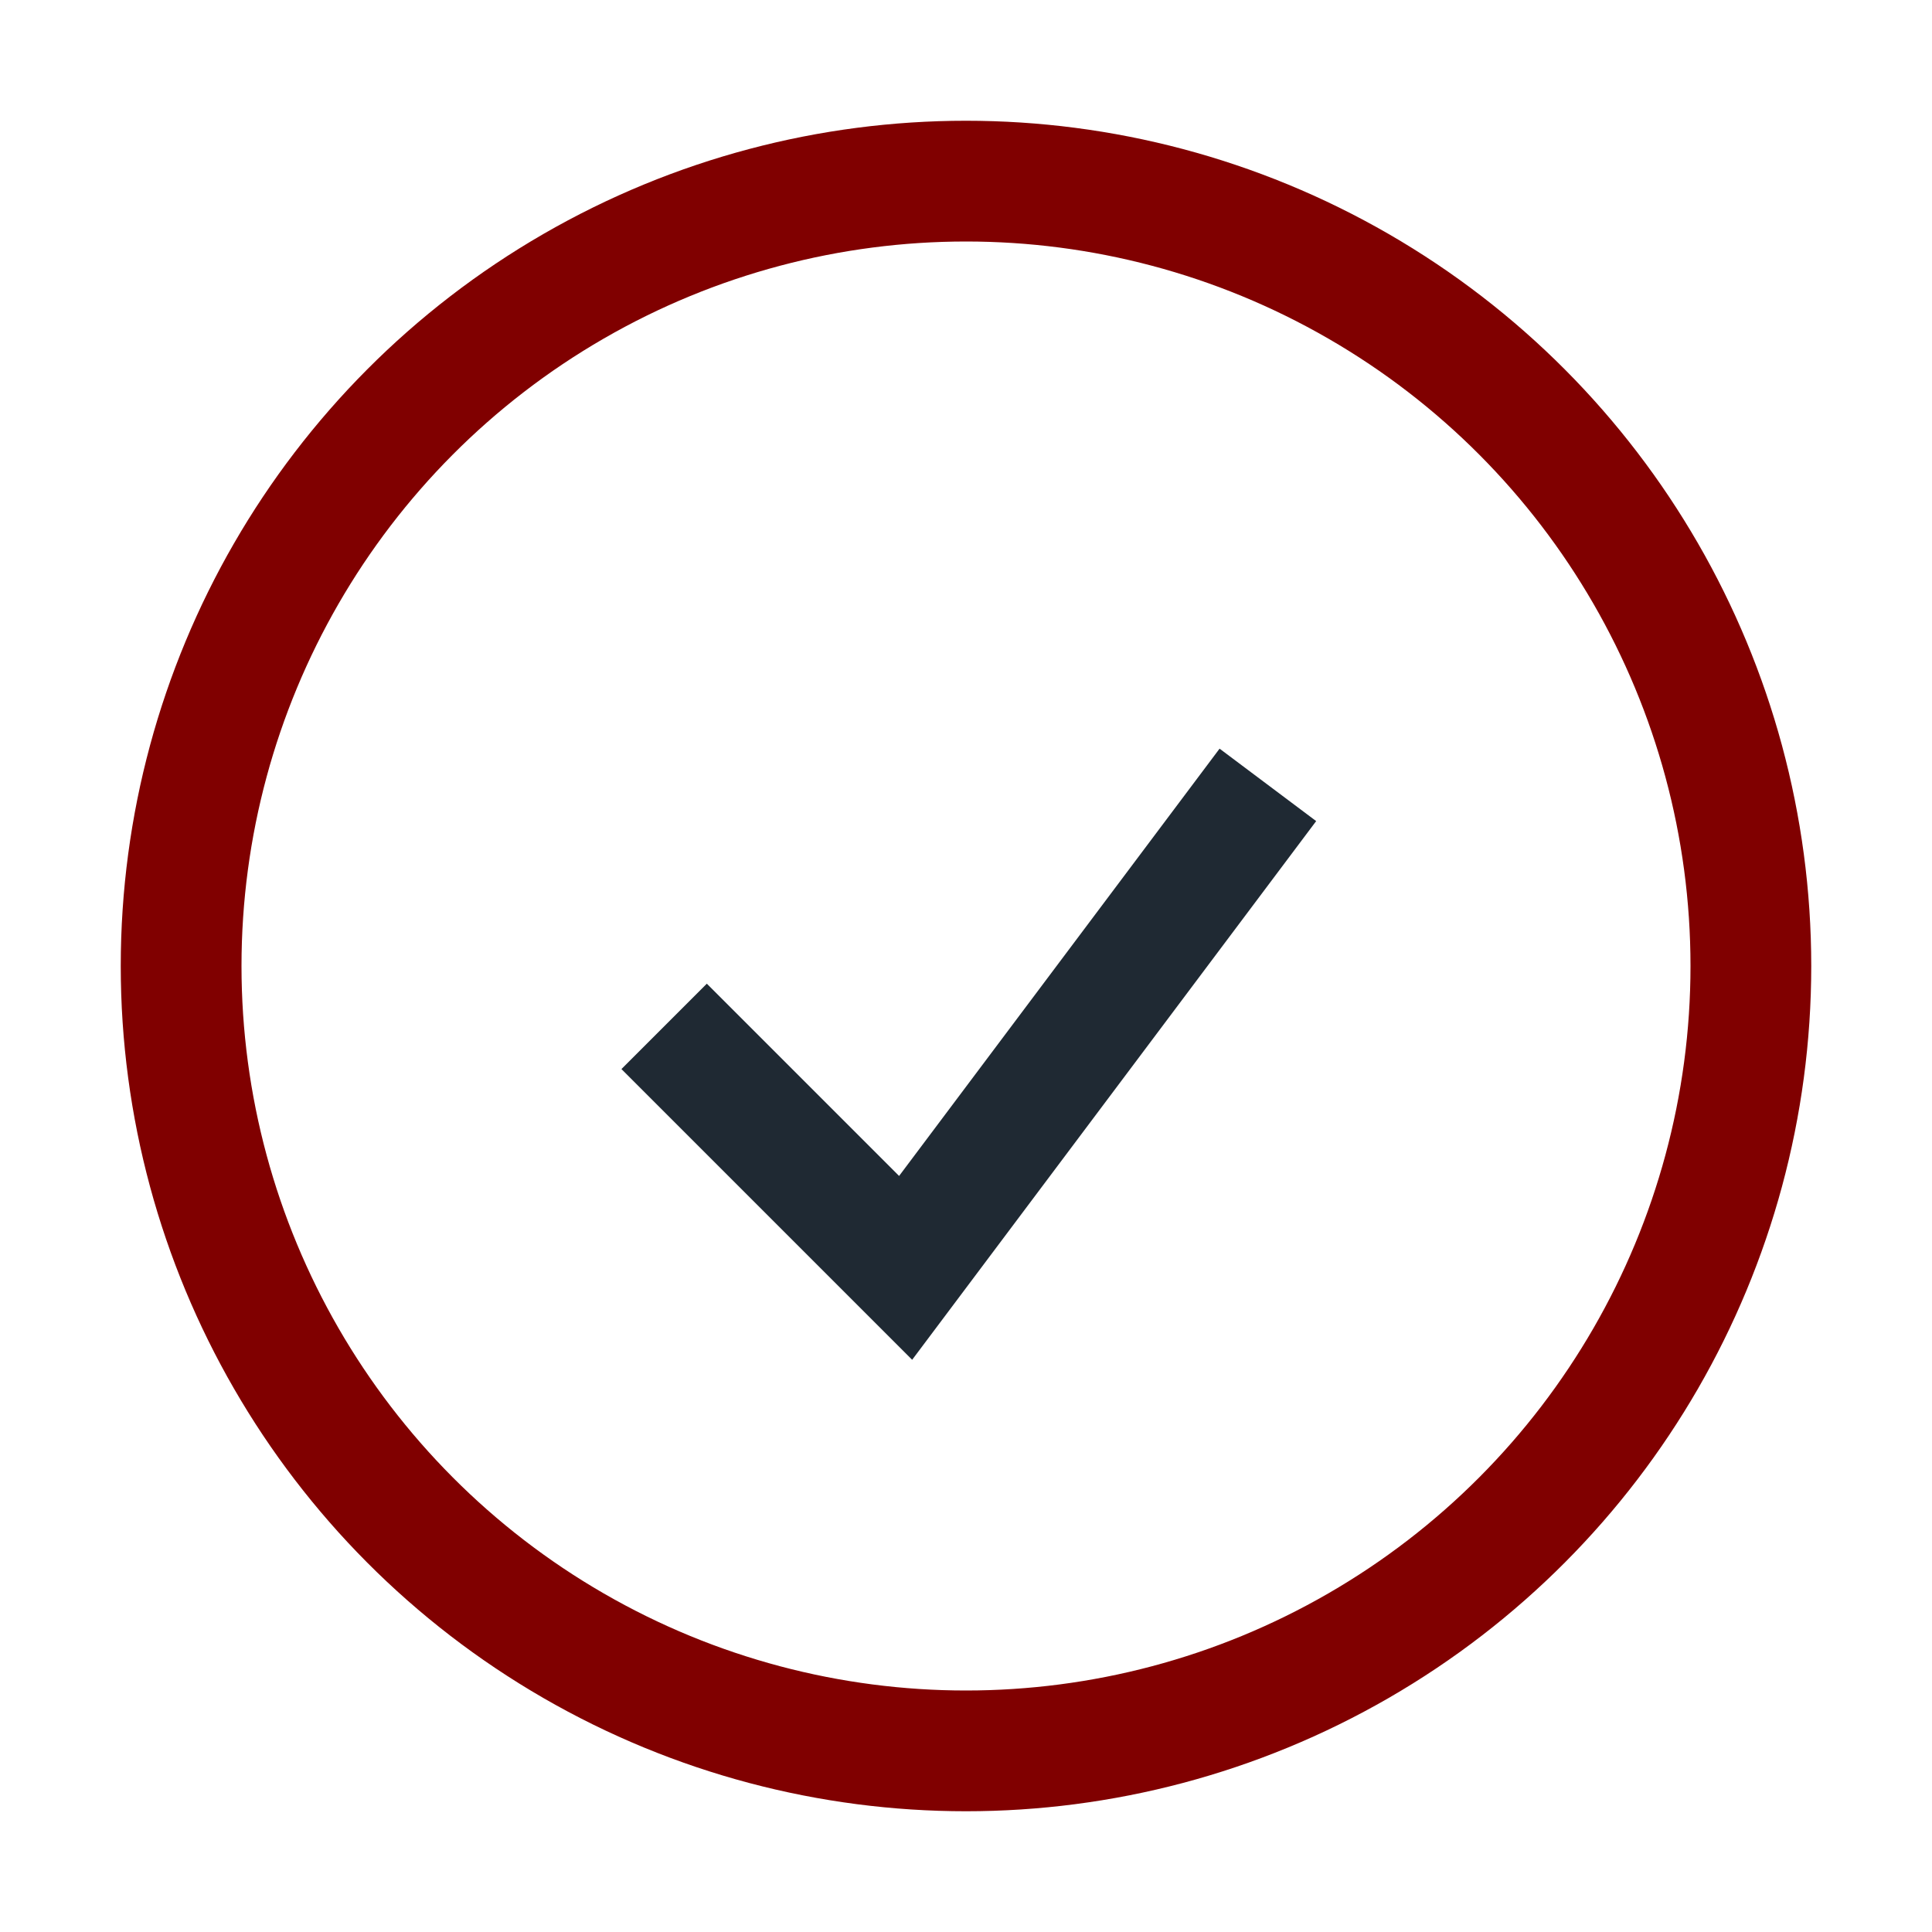
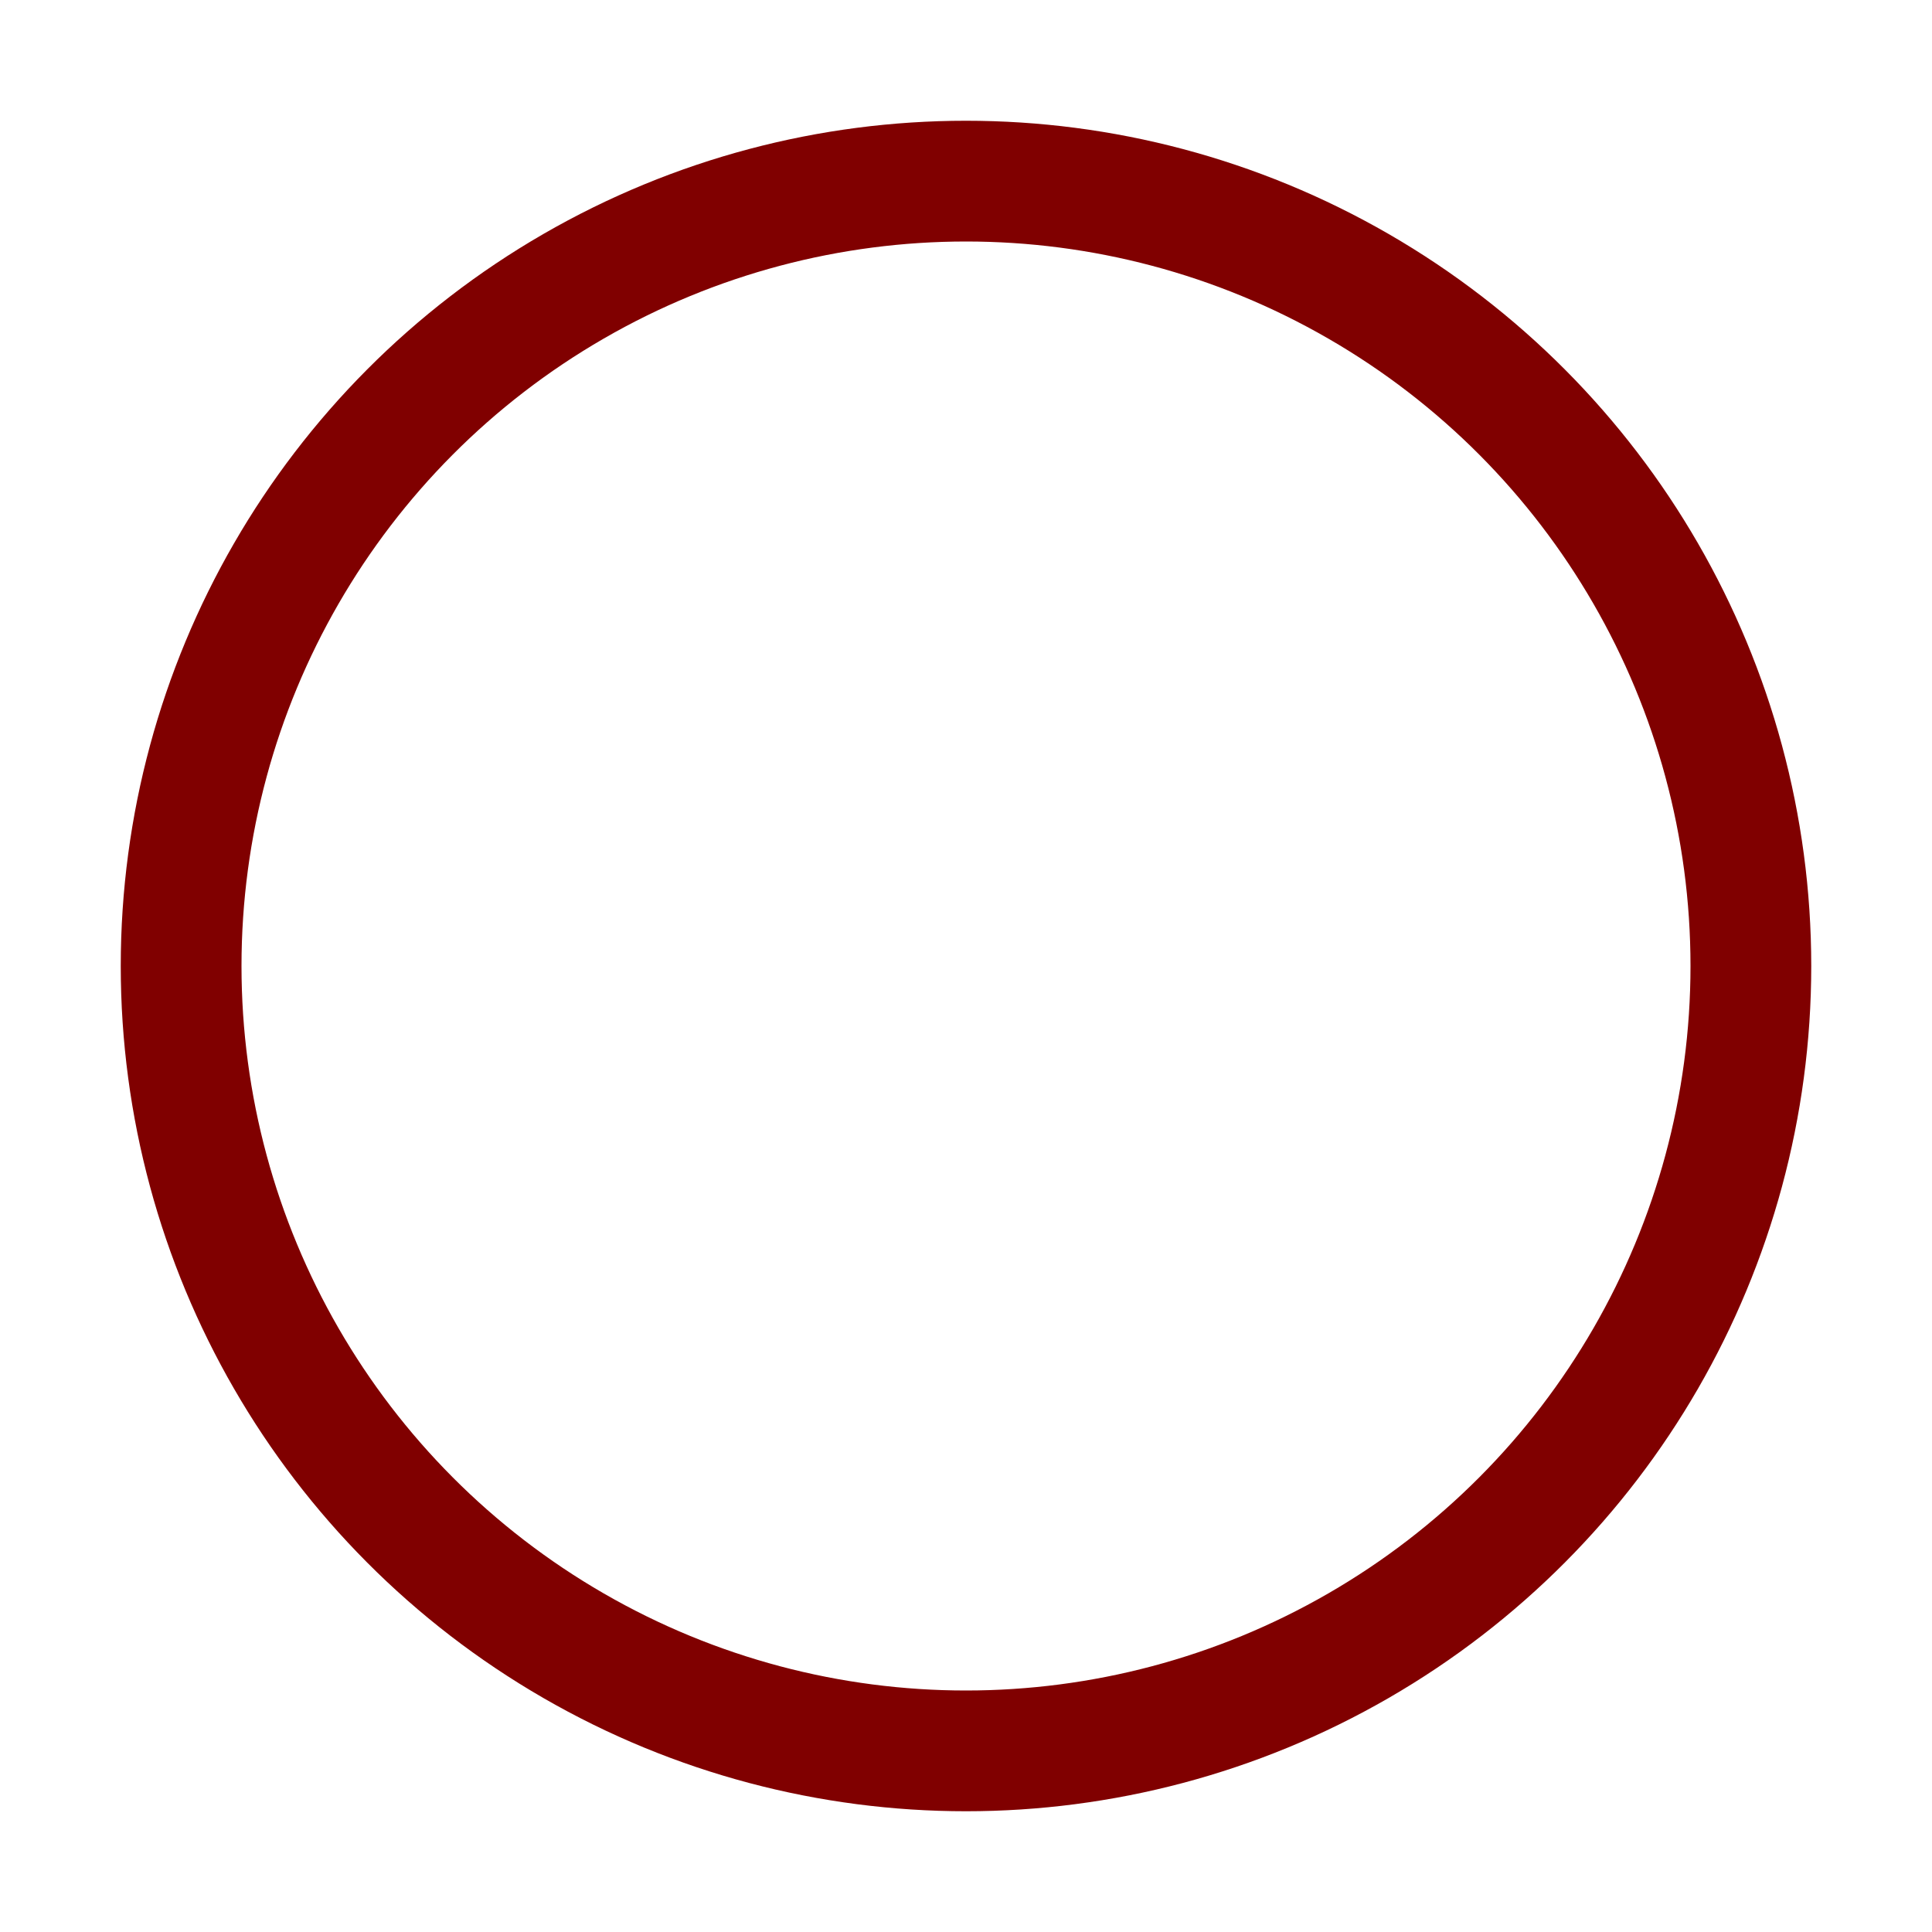
<svg xmlns="http://www.w3.org/2000/svg" width="32" height="32" viewBox="0 0 32 32">
  <circle cx="16" cy="16" r="13" fill="none" stroke="#800000" stroke-width="2" />
-   <path d="M11 17l4 4 6-8" fill="none" stroke="#1F2933" stroke-width="2" />
</svg>